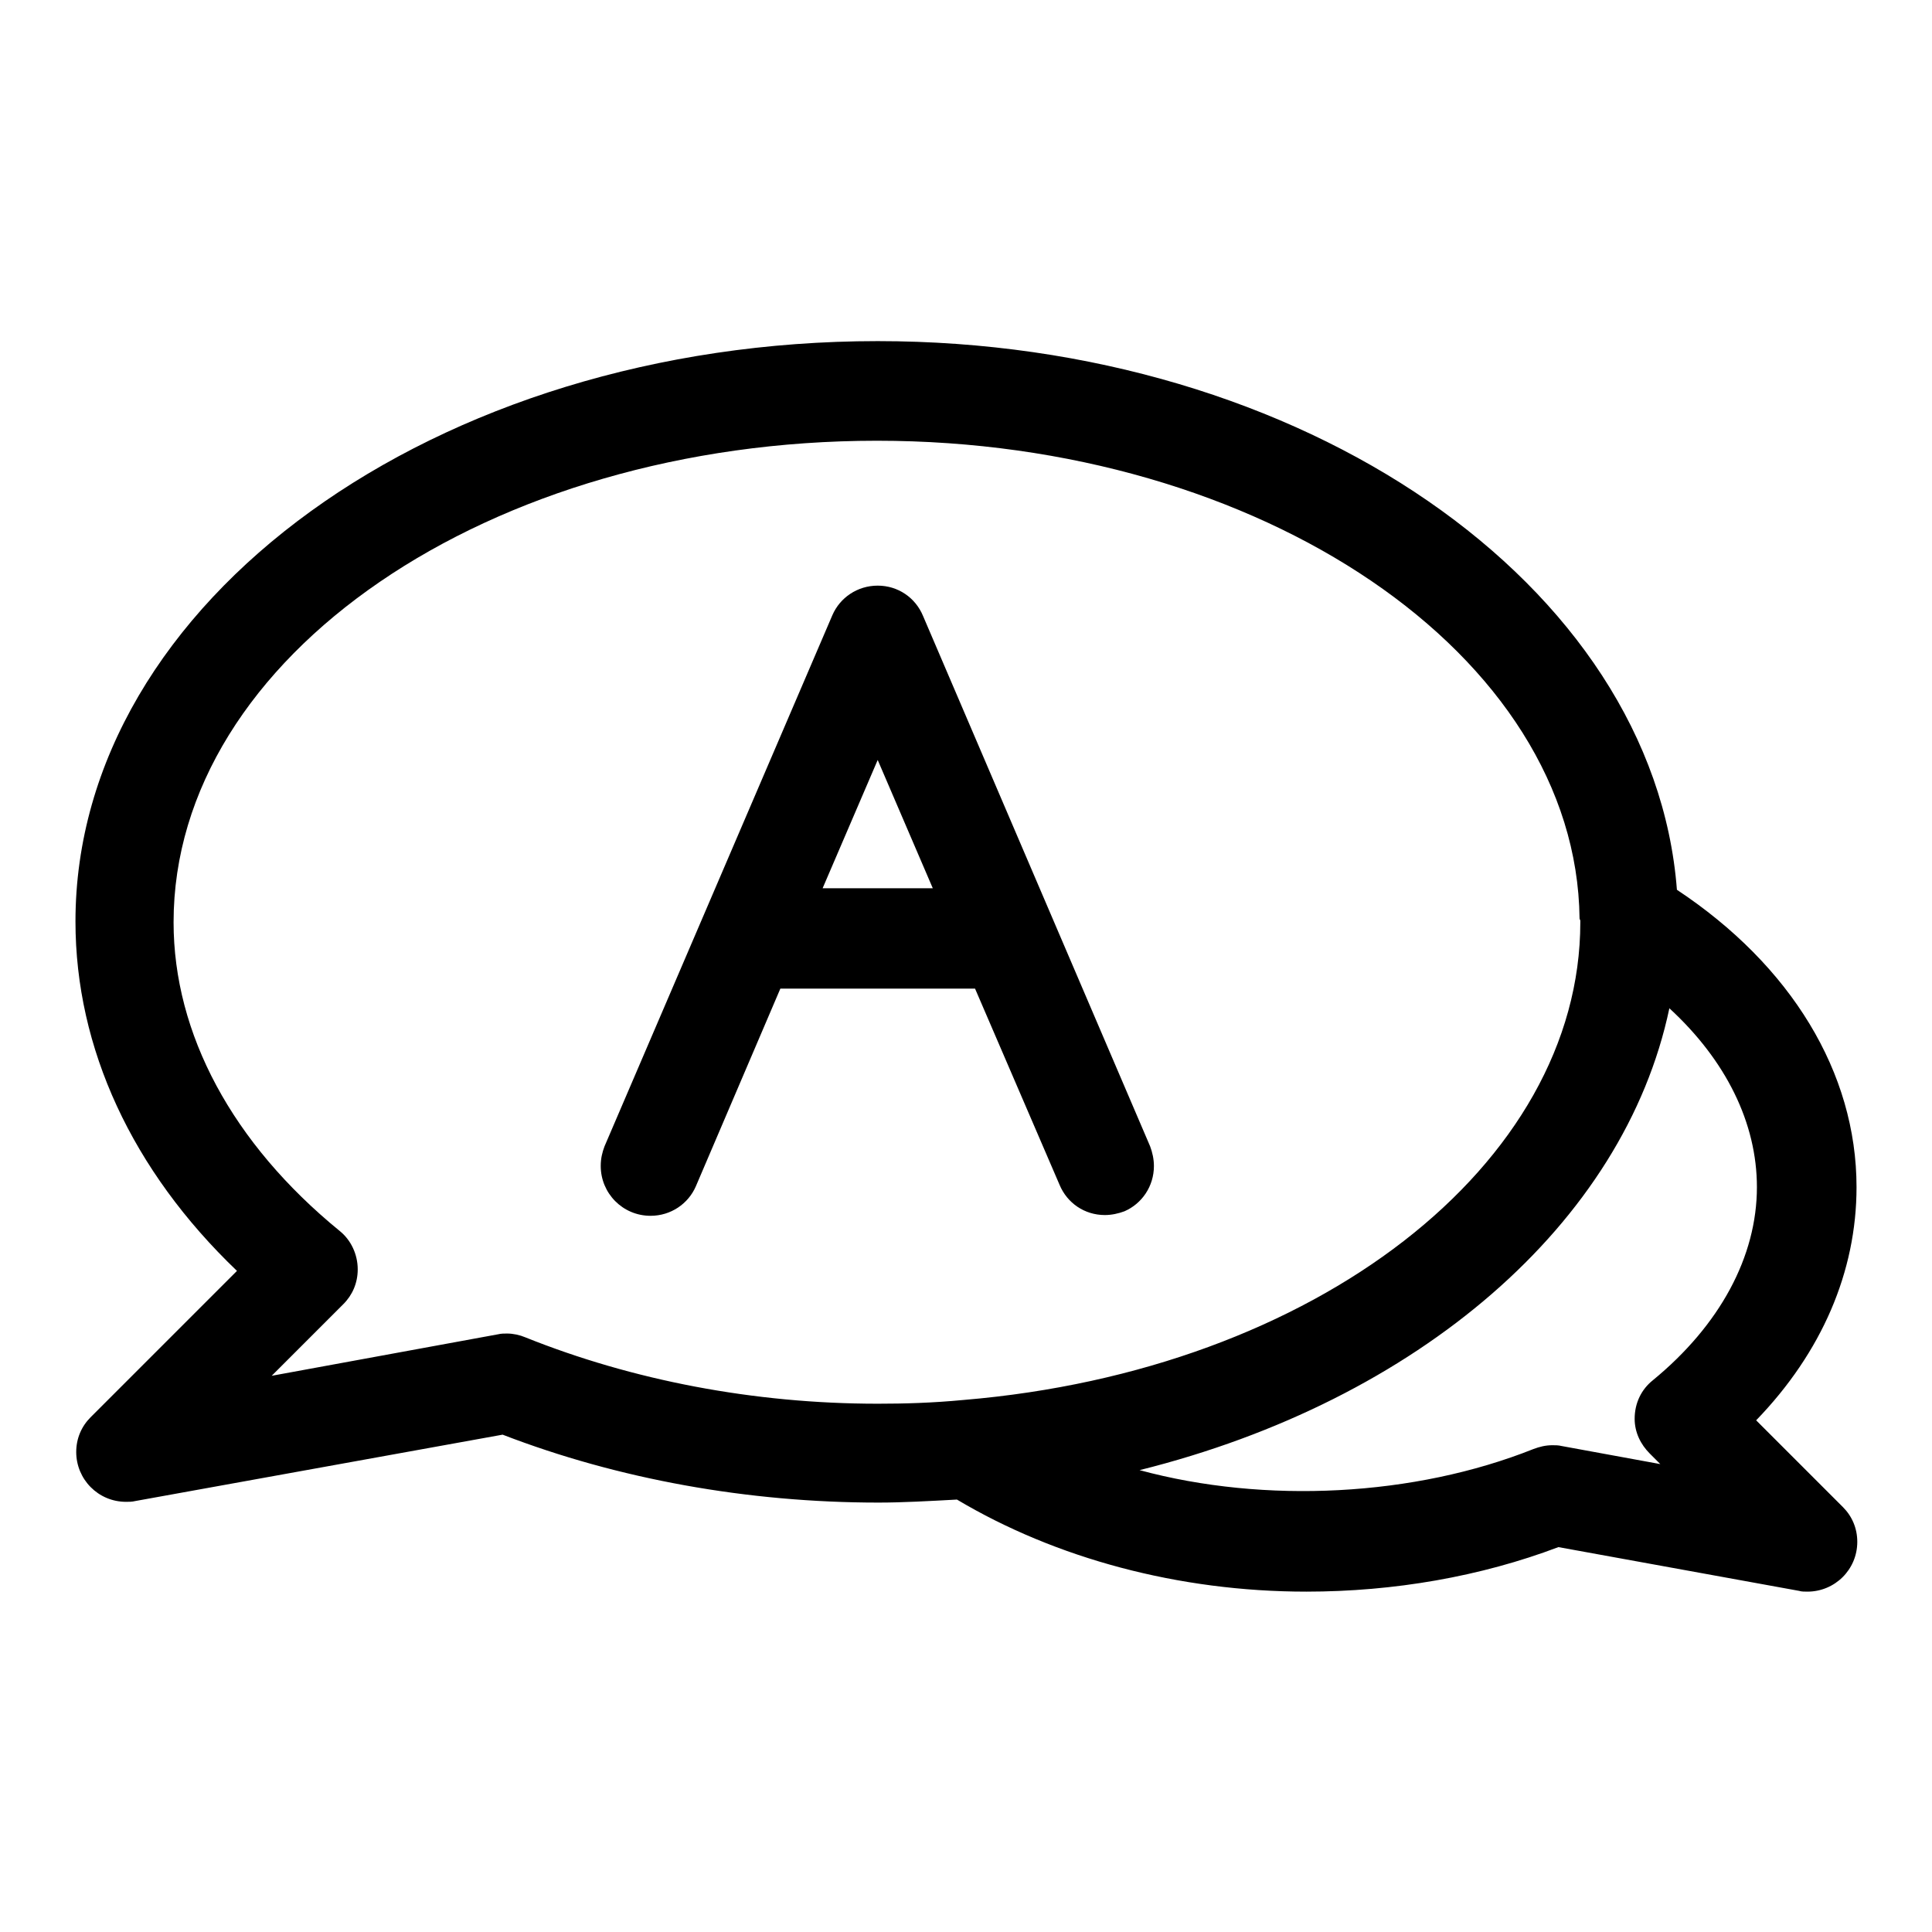
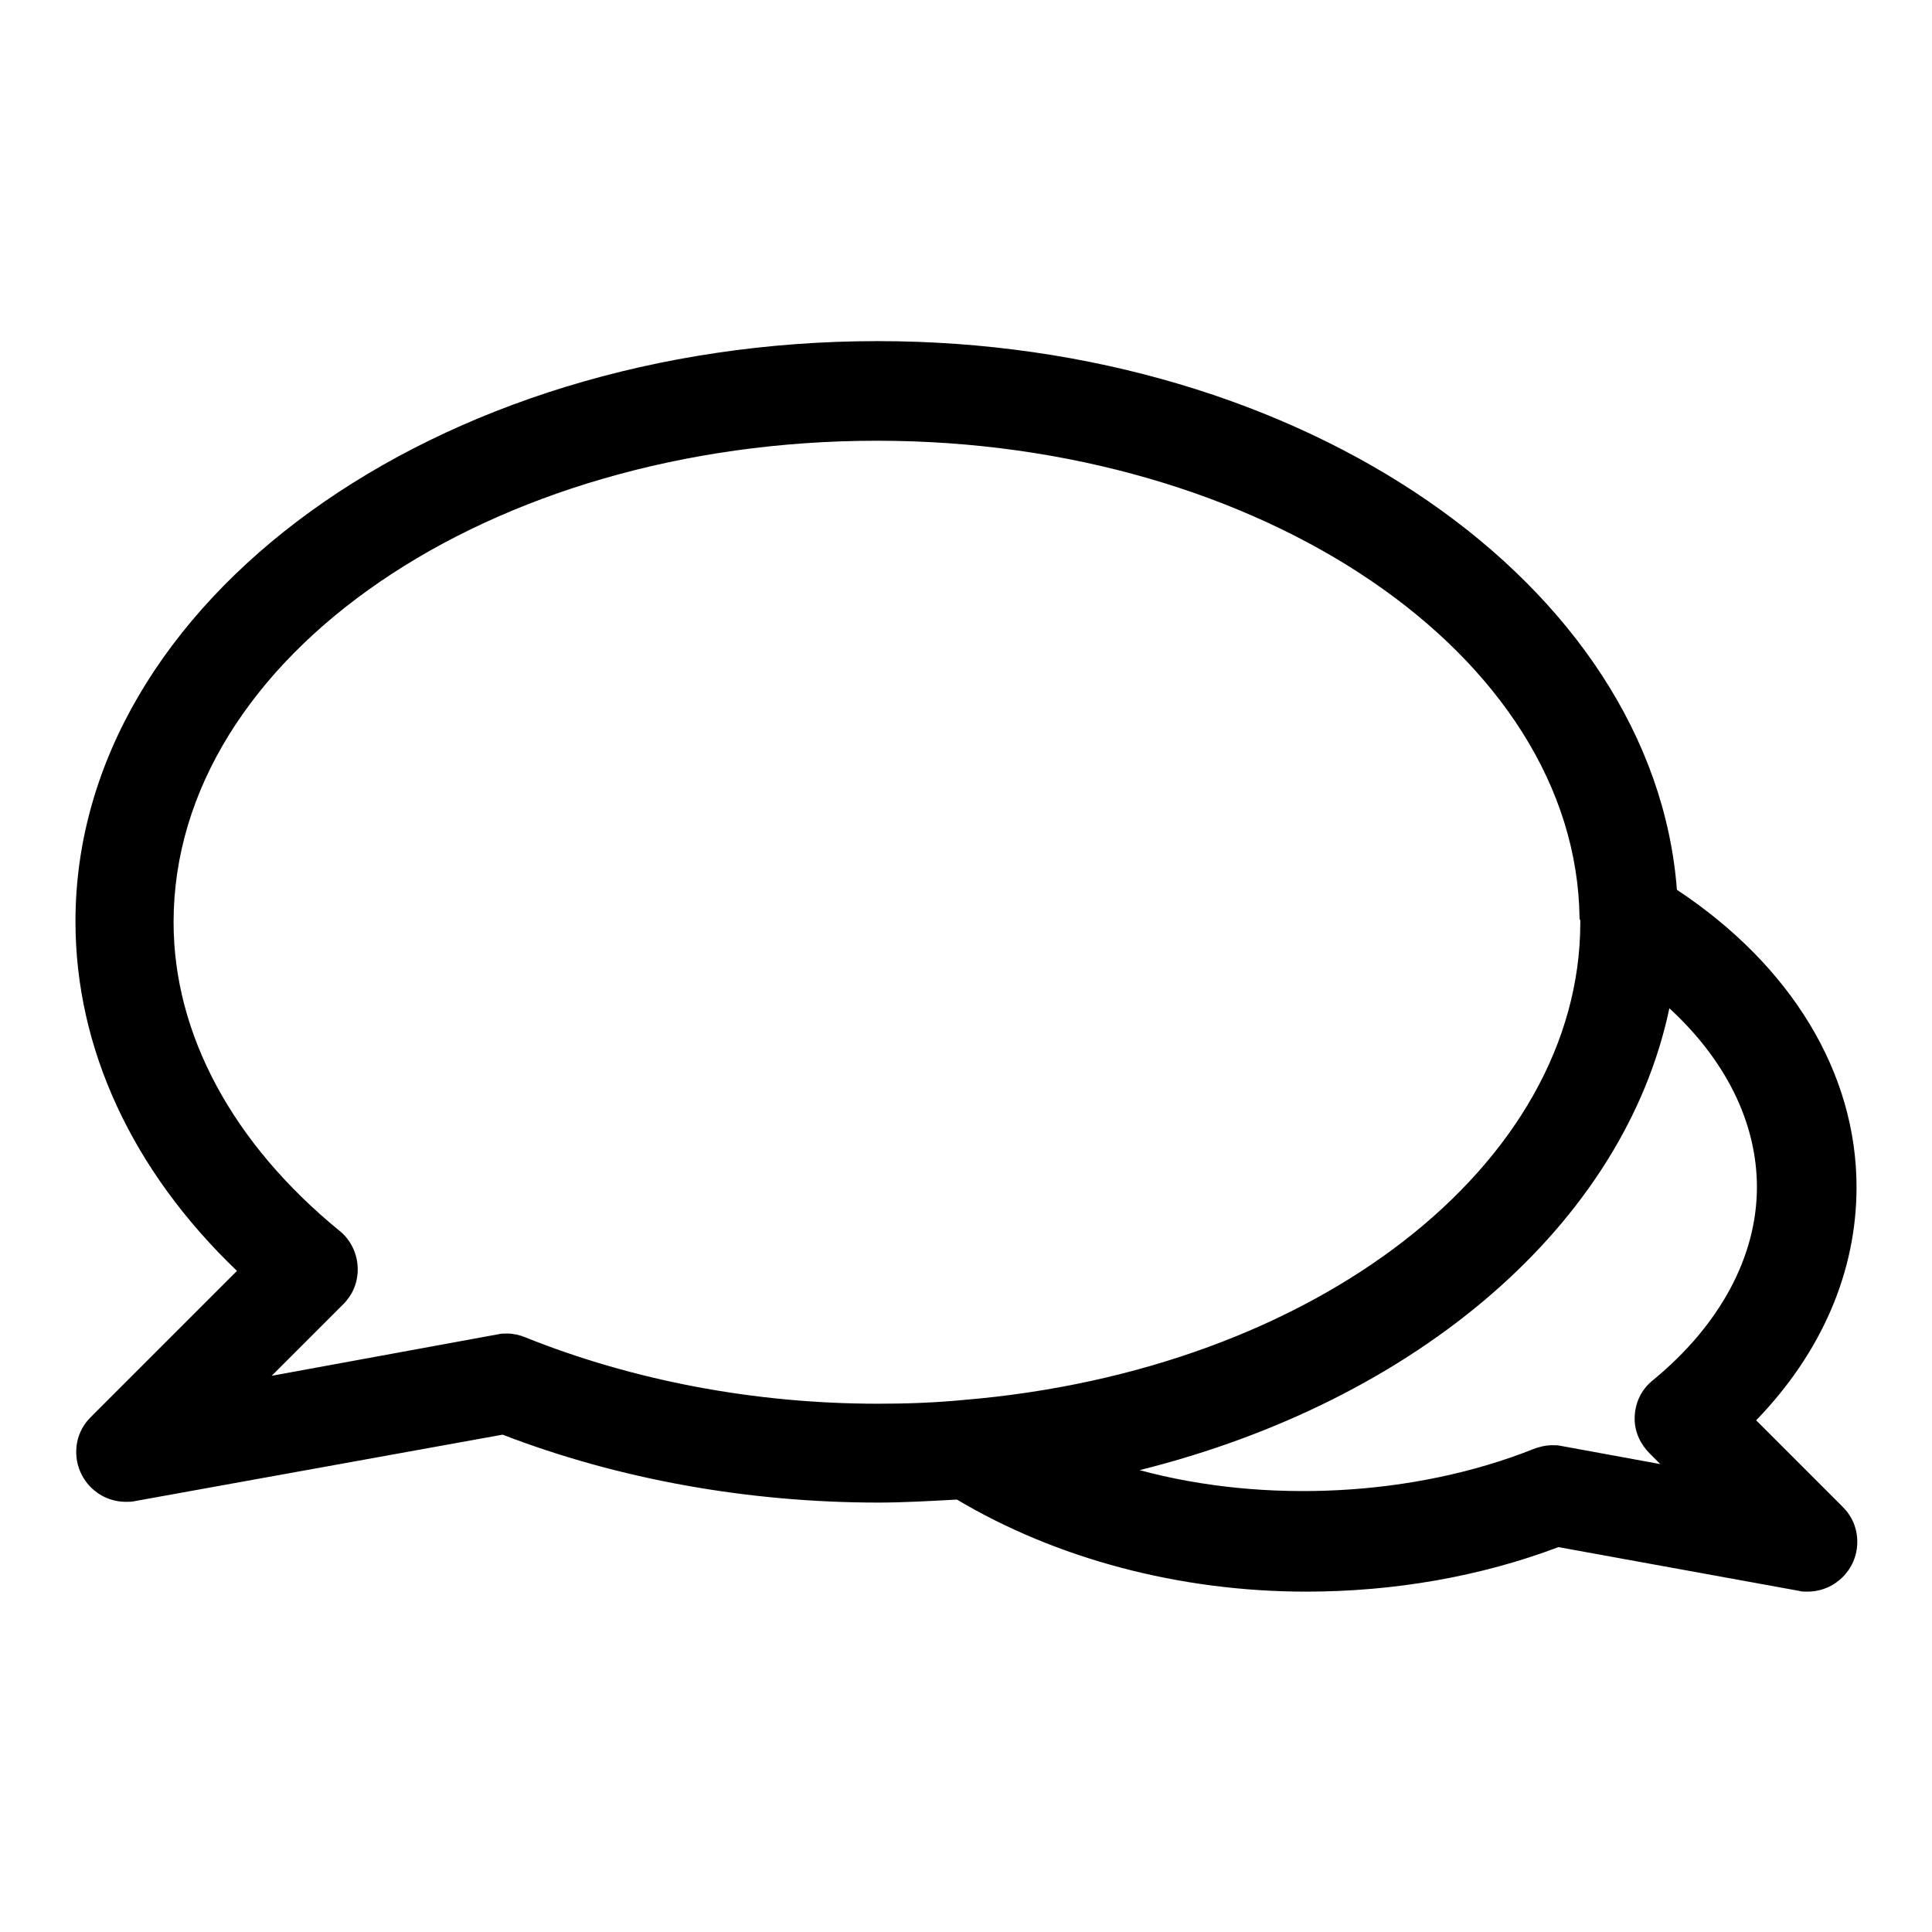
<svg xmlns="http://www.w3.org/2000/svg" version="1.1" x="0px" y="0px" viewBox="0 0 256 256" enable-background="new 0 0 256 256" xml:space="preserve">
  <g>
    <path fill="#000000" d="M232.7,188.2c8.7-9,13.3-19.7,13.3-30.9c0-15.2-8.7-29.4-23.8-39.4c-3.1-40.4-49.5-72.7-105.9-72.7 C57.7,45.2,10,79.7,10,122.1c0,16.8,7.5,33,21.4,46.3l-19.4,19.4c-1.2,1.2-1.9,2.8-1.9,4.6c0,3.6,2.9,6.6,6.6,6.6c0,0,0,0,0,0 c0.4,0,0.8,0,1.2-0.1l48.7-8.8c15.3,5.9,32.5,9,49.8,9c3.2,0,6.7-0.2,10.4-0.4c13.1,7.8,29.4,12.2,46.3,12.2 c11.6,0,23.1-2,33.4-5.9l31.9,5.8c0.3,0.1,0.7,0.1,1.1,0.1c0,0,0,0,0,0c3.6,0,6.6-2.9,6.6-6.6c0-1.8-0.7-3.4-1.9-4.6L232.7,188.2z  M69.6,177.2c-0.7-0.3-1.6-0.5-2.4-0.5c-0.4,0-0.8,0-1.2,0.1L36,182.3l9.5-9.5c1.2-1.2,1.9-2.8,1.9-4.6c0-2-0.9-3.9-2.4-5.1 c-14.2-11.6-22-26.1-22-40.9c0-35.2,41.8-63.8,93.2-63.8c50.9,0,92.7,28.4,93.1,63.3c0,0.1,0.1,0.2,0.1,0.3c0,0.1,0,0.1,0,0.2 c0,32.1-35.1,59.4-81.7,63.3c-4.2,0.4-7.9,0.5-11.4,0.5C99.9,186,83.8,182.9,69.6,177.2L69.6,177.2z M218.6,192.6l1.4,1.4 l-13.1-2.4c-0.4-0.1-0.8-0.1-1.2-0.1c-0.9,0-1.7,0.2-2.5,0.5c-15.8,6.3-35.6,7.3-52.2,2.8c36.9-9.2,64.2-32.7,70.2-61.2 c7.5,6.9,11.6,15.2,11.6,23.7c0,9.2-4.9,18.3-13.8,25.6c-1.5,1.2-2.4,3-2.4,5.1C216.6,189.8,217.4,191.4,218.6,192.6L218.6,192.6z" />
-     <path fill="#000000" d="M140.4,157c1,2.4,3.3,4,6,4c0,0,0,0,0,0s0,0,0,0c0.9,0,1.8-0.2,2.6-0.5c2.3-1,3.9-3.3,3.9-6 c0-0.9-0.2-1.8-0.5-2.6l-30.1-70.3c-1-2.4-3.3-4-6-4s-5,1.6-6,3.9l-30.2,70.4c-0.3,0.8-0.5,1.6-0.5,2.6c0,3.6,2.9,6.6,6.6,6.6 c2.7,0,5-1.6,6-3.9l11.2-26.2h25.8L140.4,157z M109,117.7l7.3-17l7.3,17H109z" />
  </g>
</svg>